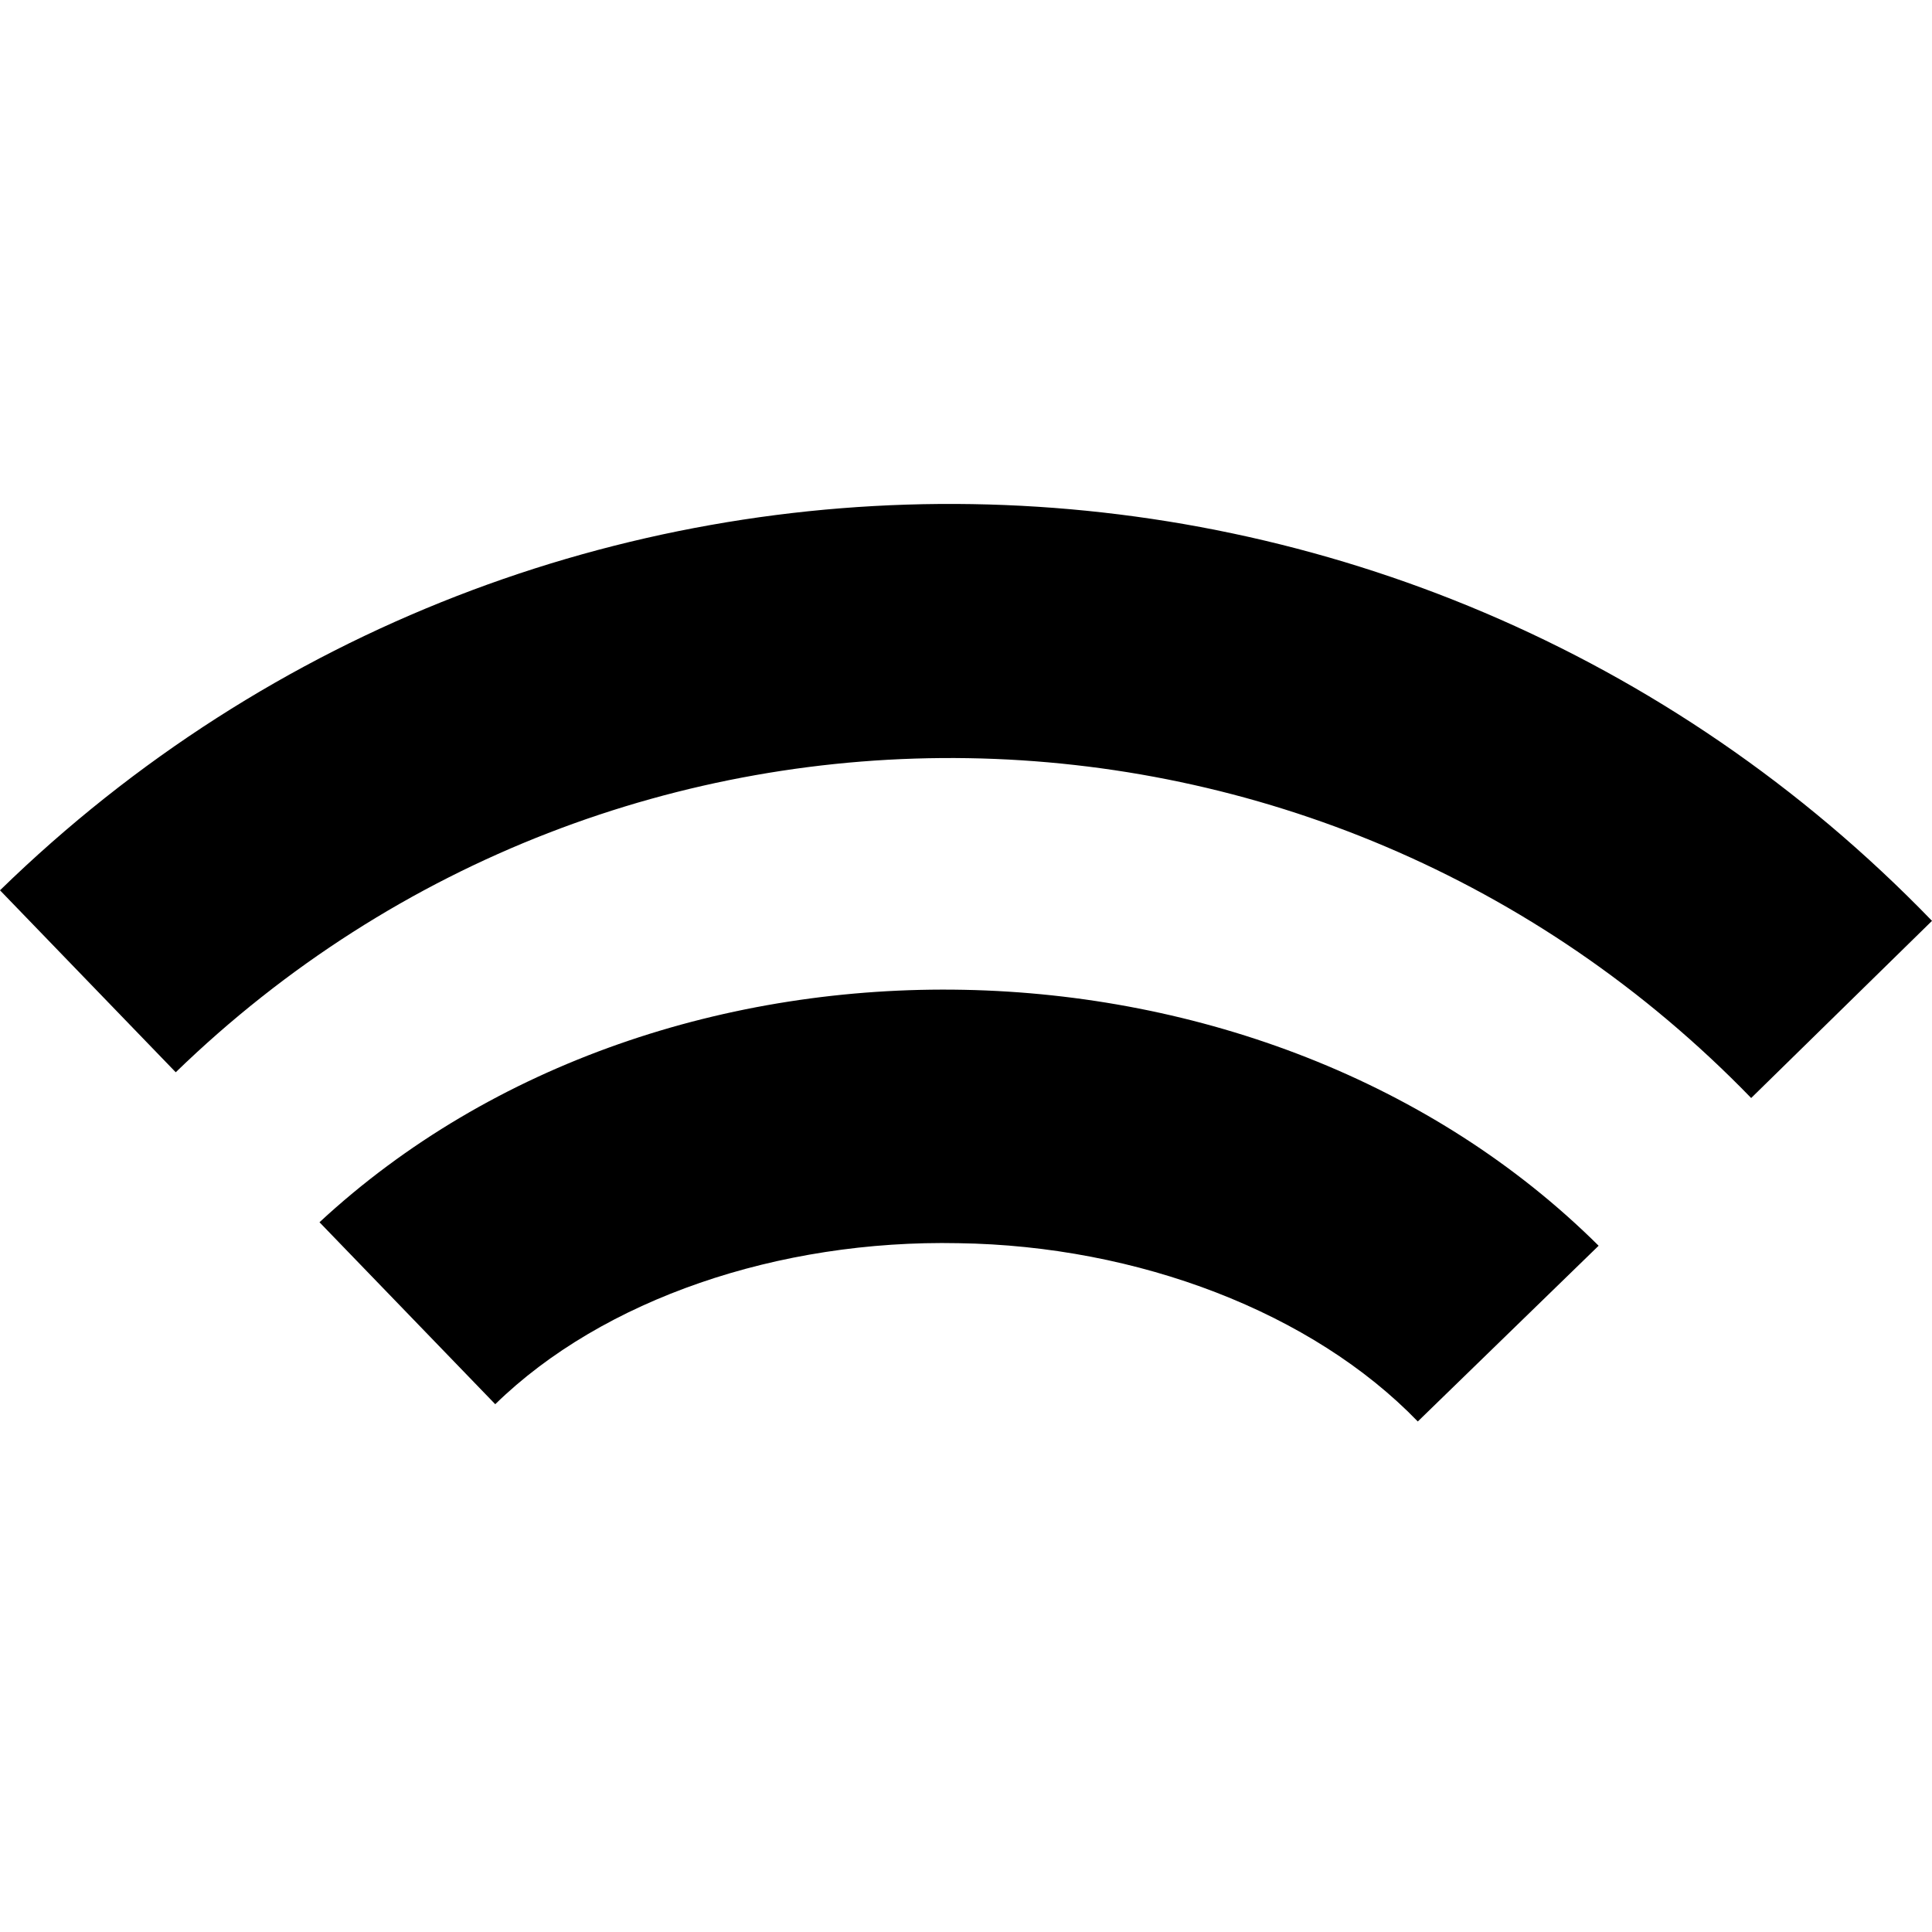
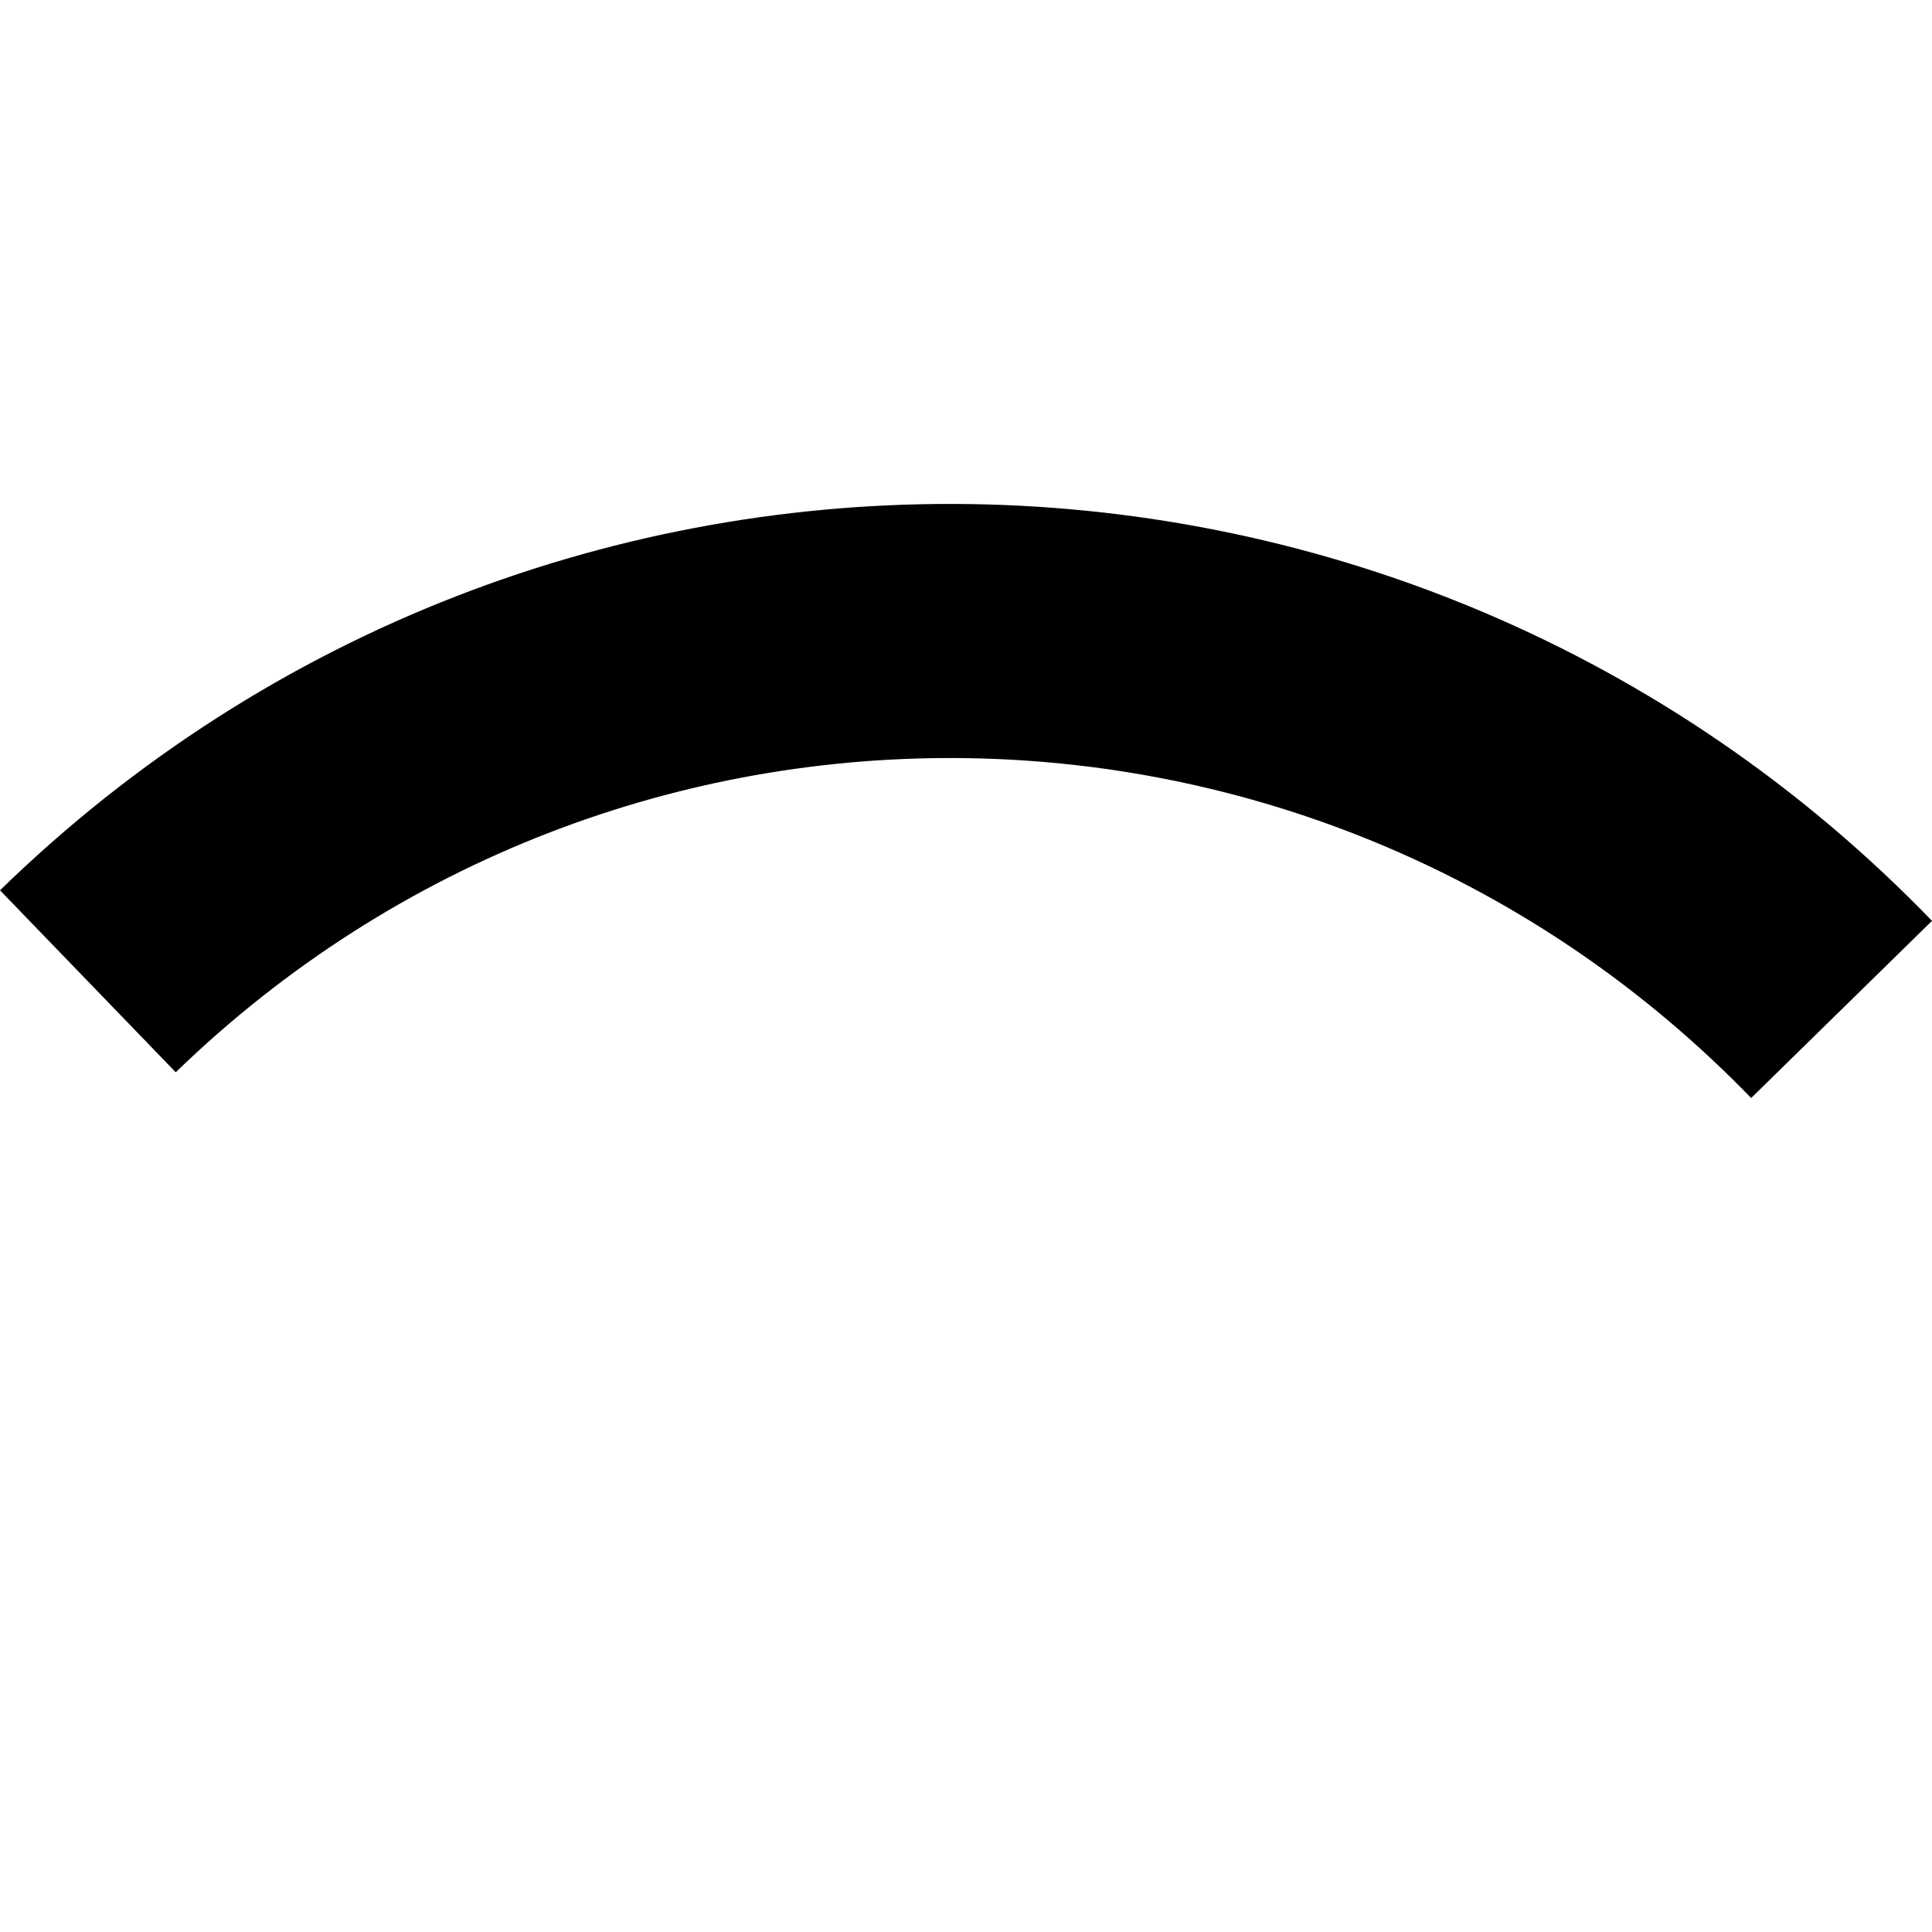
<svg xmlns="http://www.w3.org/2000/svg" version="1.1" id="Laag_1" x="0px" y="0px" viewBox="0 0 682.7 682.7" style="enable-background:new 0 0 682.7 682.7;" xml:space="preserve">
  <g>
    <g>
      <g>
        <path d="M0,314.6l62.1,64.3C218.4,227.4,467,231.4,618.8,388l63.9-62.6C497.2,133.5,191.3,128.2,0,314.6z" />
      </g>
      <g>
-         <path d="M112.9,431.9l62.1,64.3c38.1-37.2,100.2-58.2,163.7-56.9c63.5,0.9,125.1,24.5,162.3,63l63.9-62.1     C447.3,323.4,235.1,318.6,112.9,431.9z" />
-       </g>
+         </g>
    </g>
  </g>
</svg>